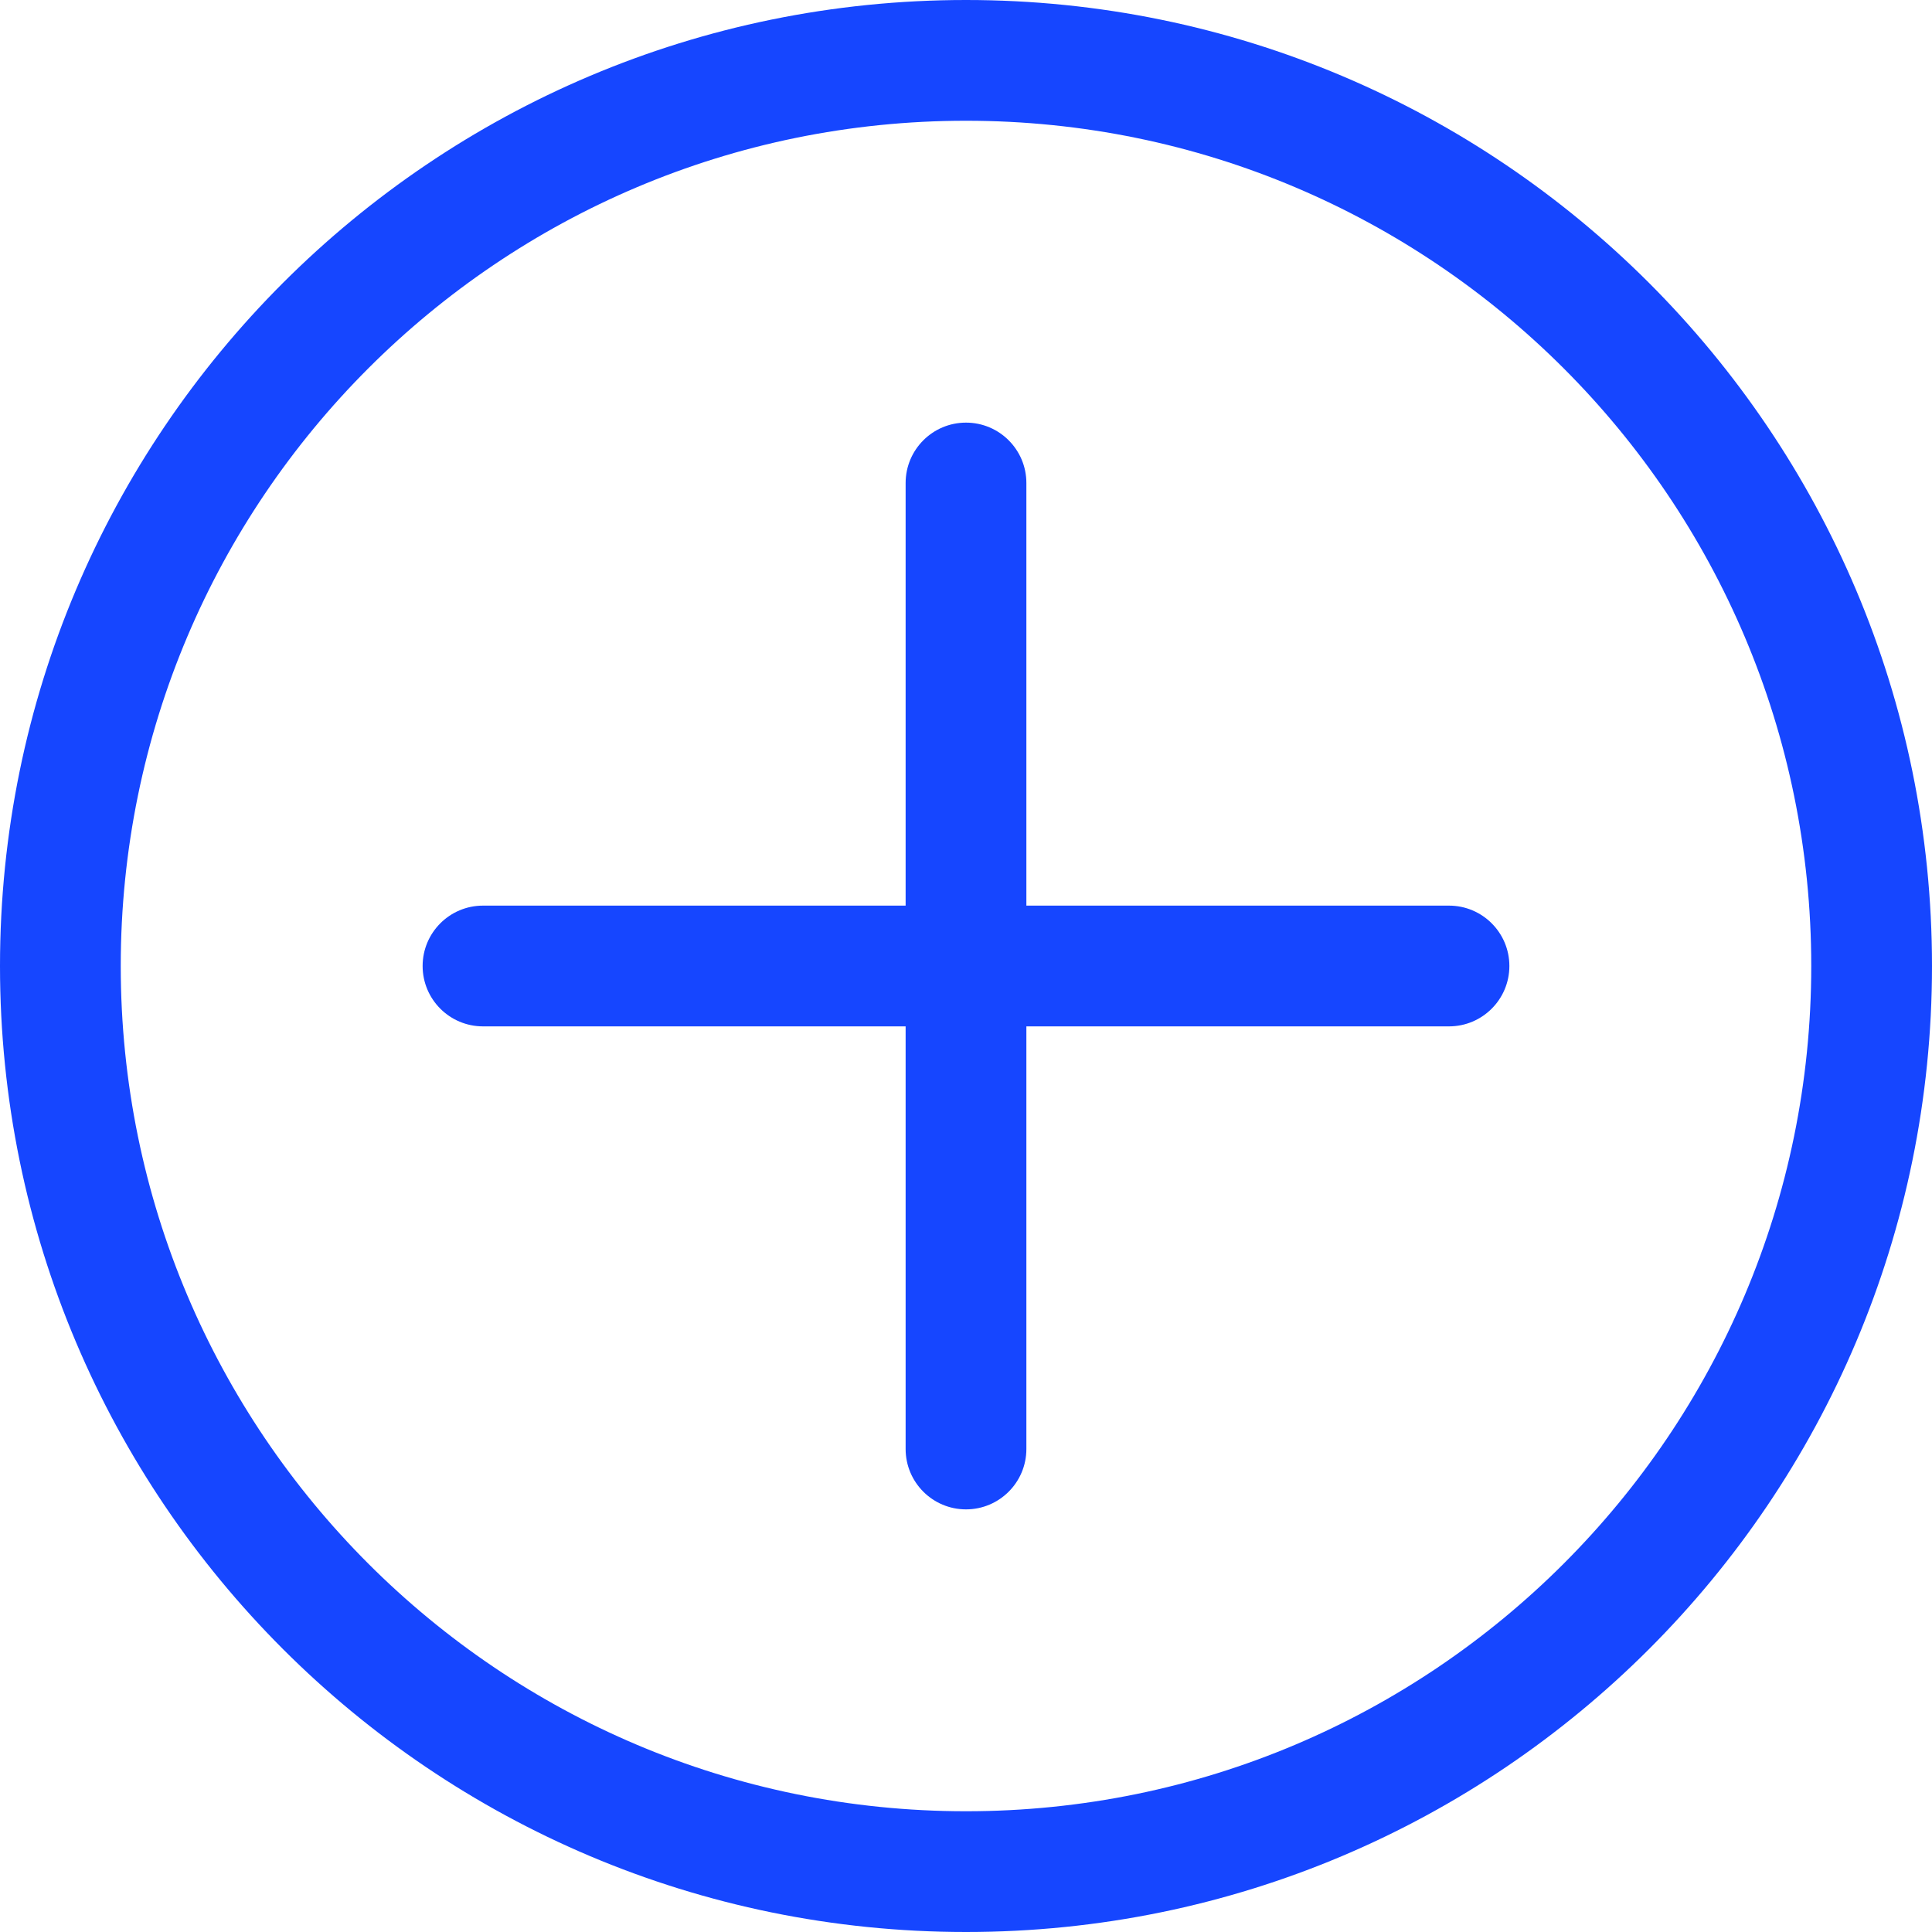
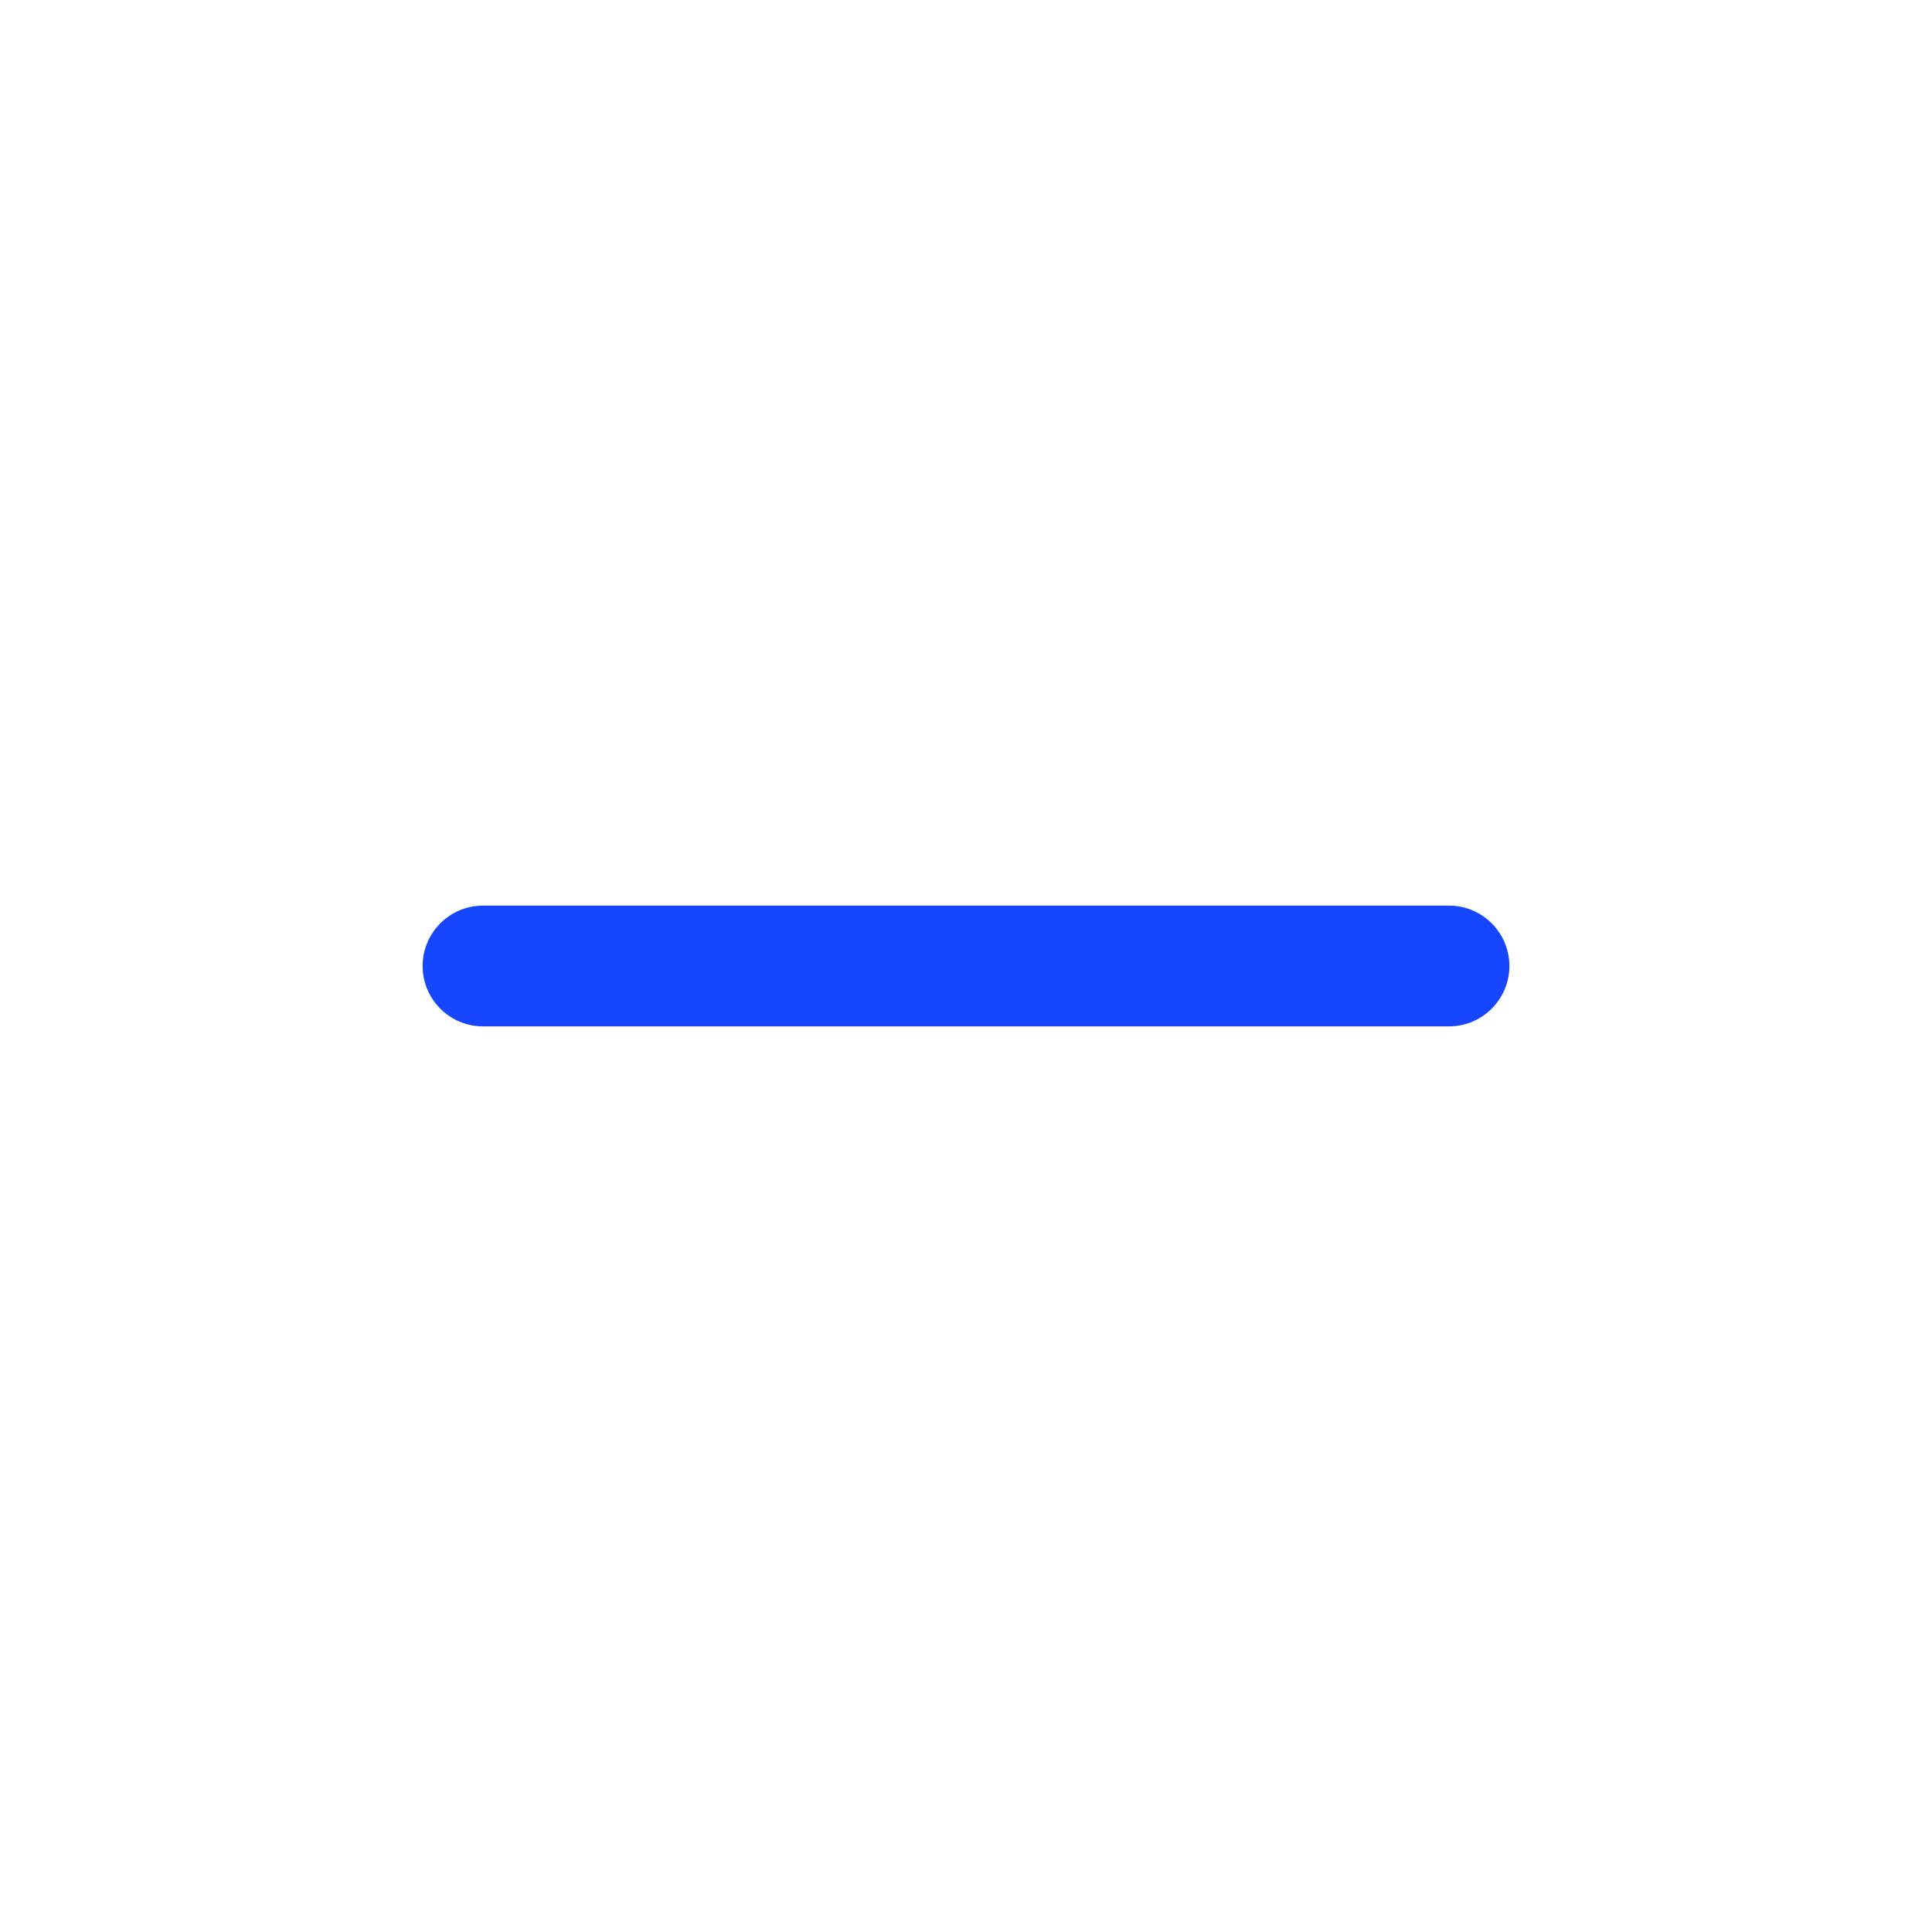
<svg xmlns="http://www.w3.org/2000/svg" width="36" height="36" viewBox="0 0 36 36" fill="none">
-   <path fill-rule="evenodd" clip-rule="evenodd" d="M18 2.25C9.302 2.25 2.25 9.302 2.25 18C2.25 26.698 9.302 33.75 18 33.75C26.698 33.75 33.75 26.698 33.75 18C33.75 9.302 26.698 2.25 18 2.25ZM0 18C0 8.059 8.059 0 18 0C27.941 0 36 8.059 36 18C36 27.941 27.941 36 18 36C8.059 36 0 27.941 0 18Z" fill="#1646FF" />
  <path fill-rule="evenodd" clip-rule="evenodd" d="M28.125 18C28.125 18.621 27.621 19.125 27 19.125L9 19.125C8.379 19.125 7.875 18.621 7.875 18C7.875 17.379 8.379 16.875 9 16.875L27 16.875C27.621 16.875 28.125 17.379 28.125 18Z" fill="#1646FF" />
-   <path fill-rule="evenodd" clip-rule="evenodd" d="M18 28.125C17.379 28.125 16.875 27.621 16.875 27L16.875 9C16.875 8.379 17.379 7.875 18 7.875C18.621 7.875 19.125 8.379 19.125 9L19.125 27C19.125 27.621 18.621 28.125 18 28.125Z" fill="#1646FF" />
</svg>